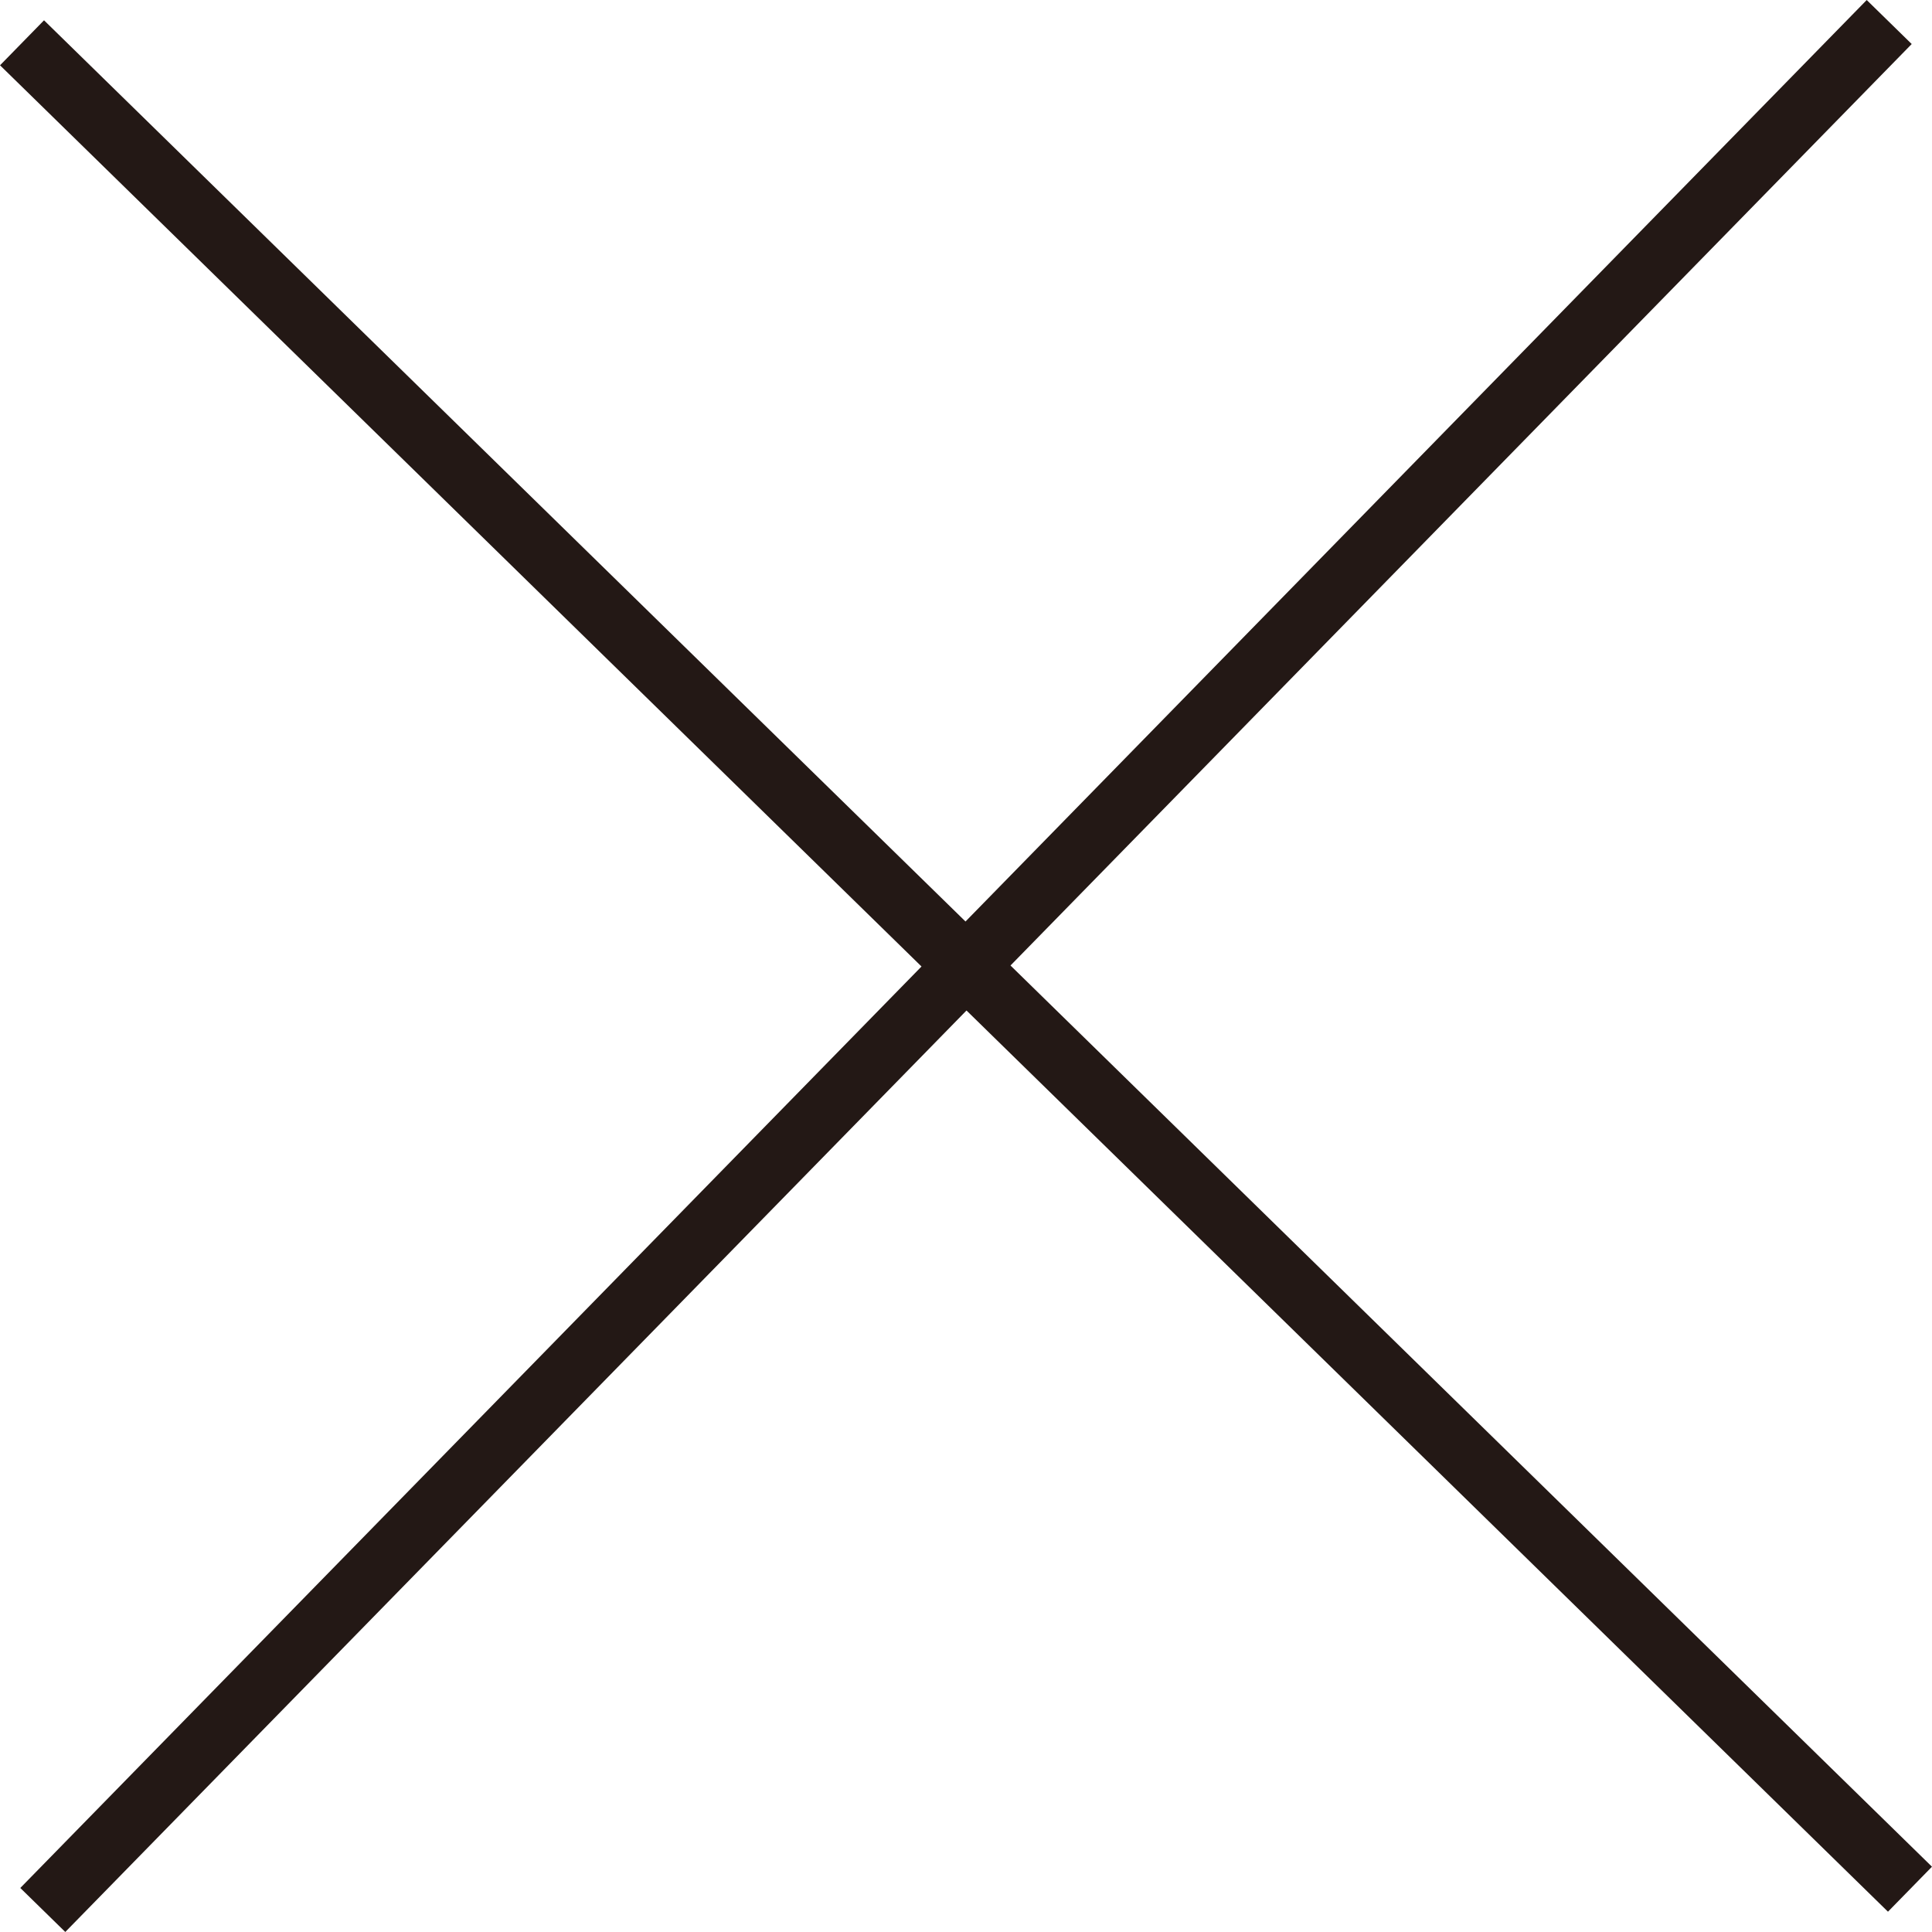
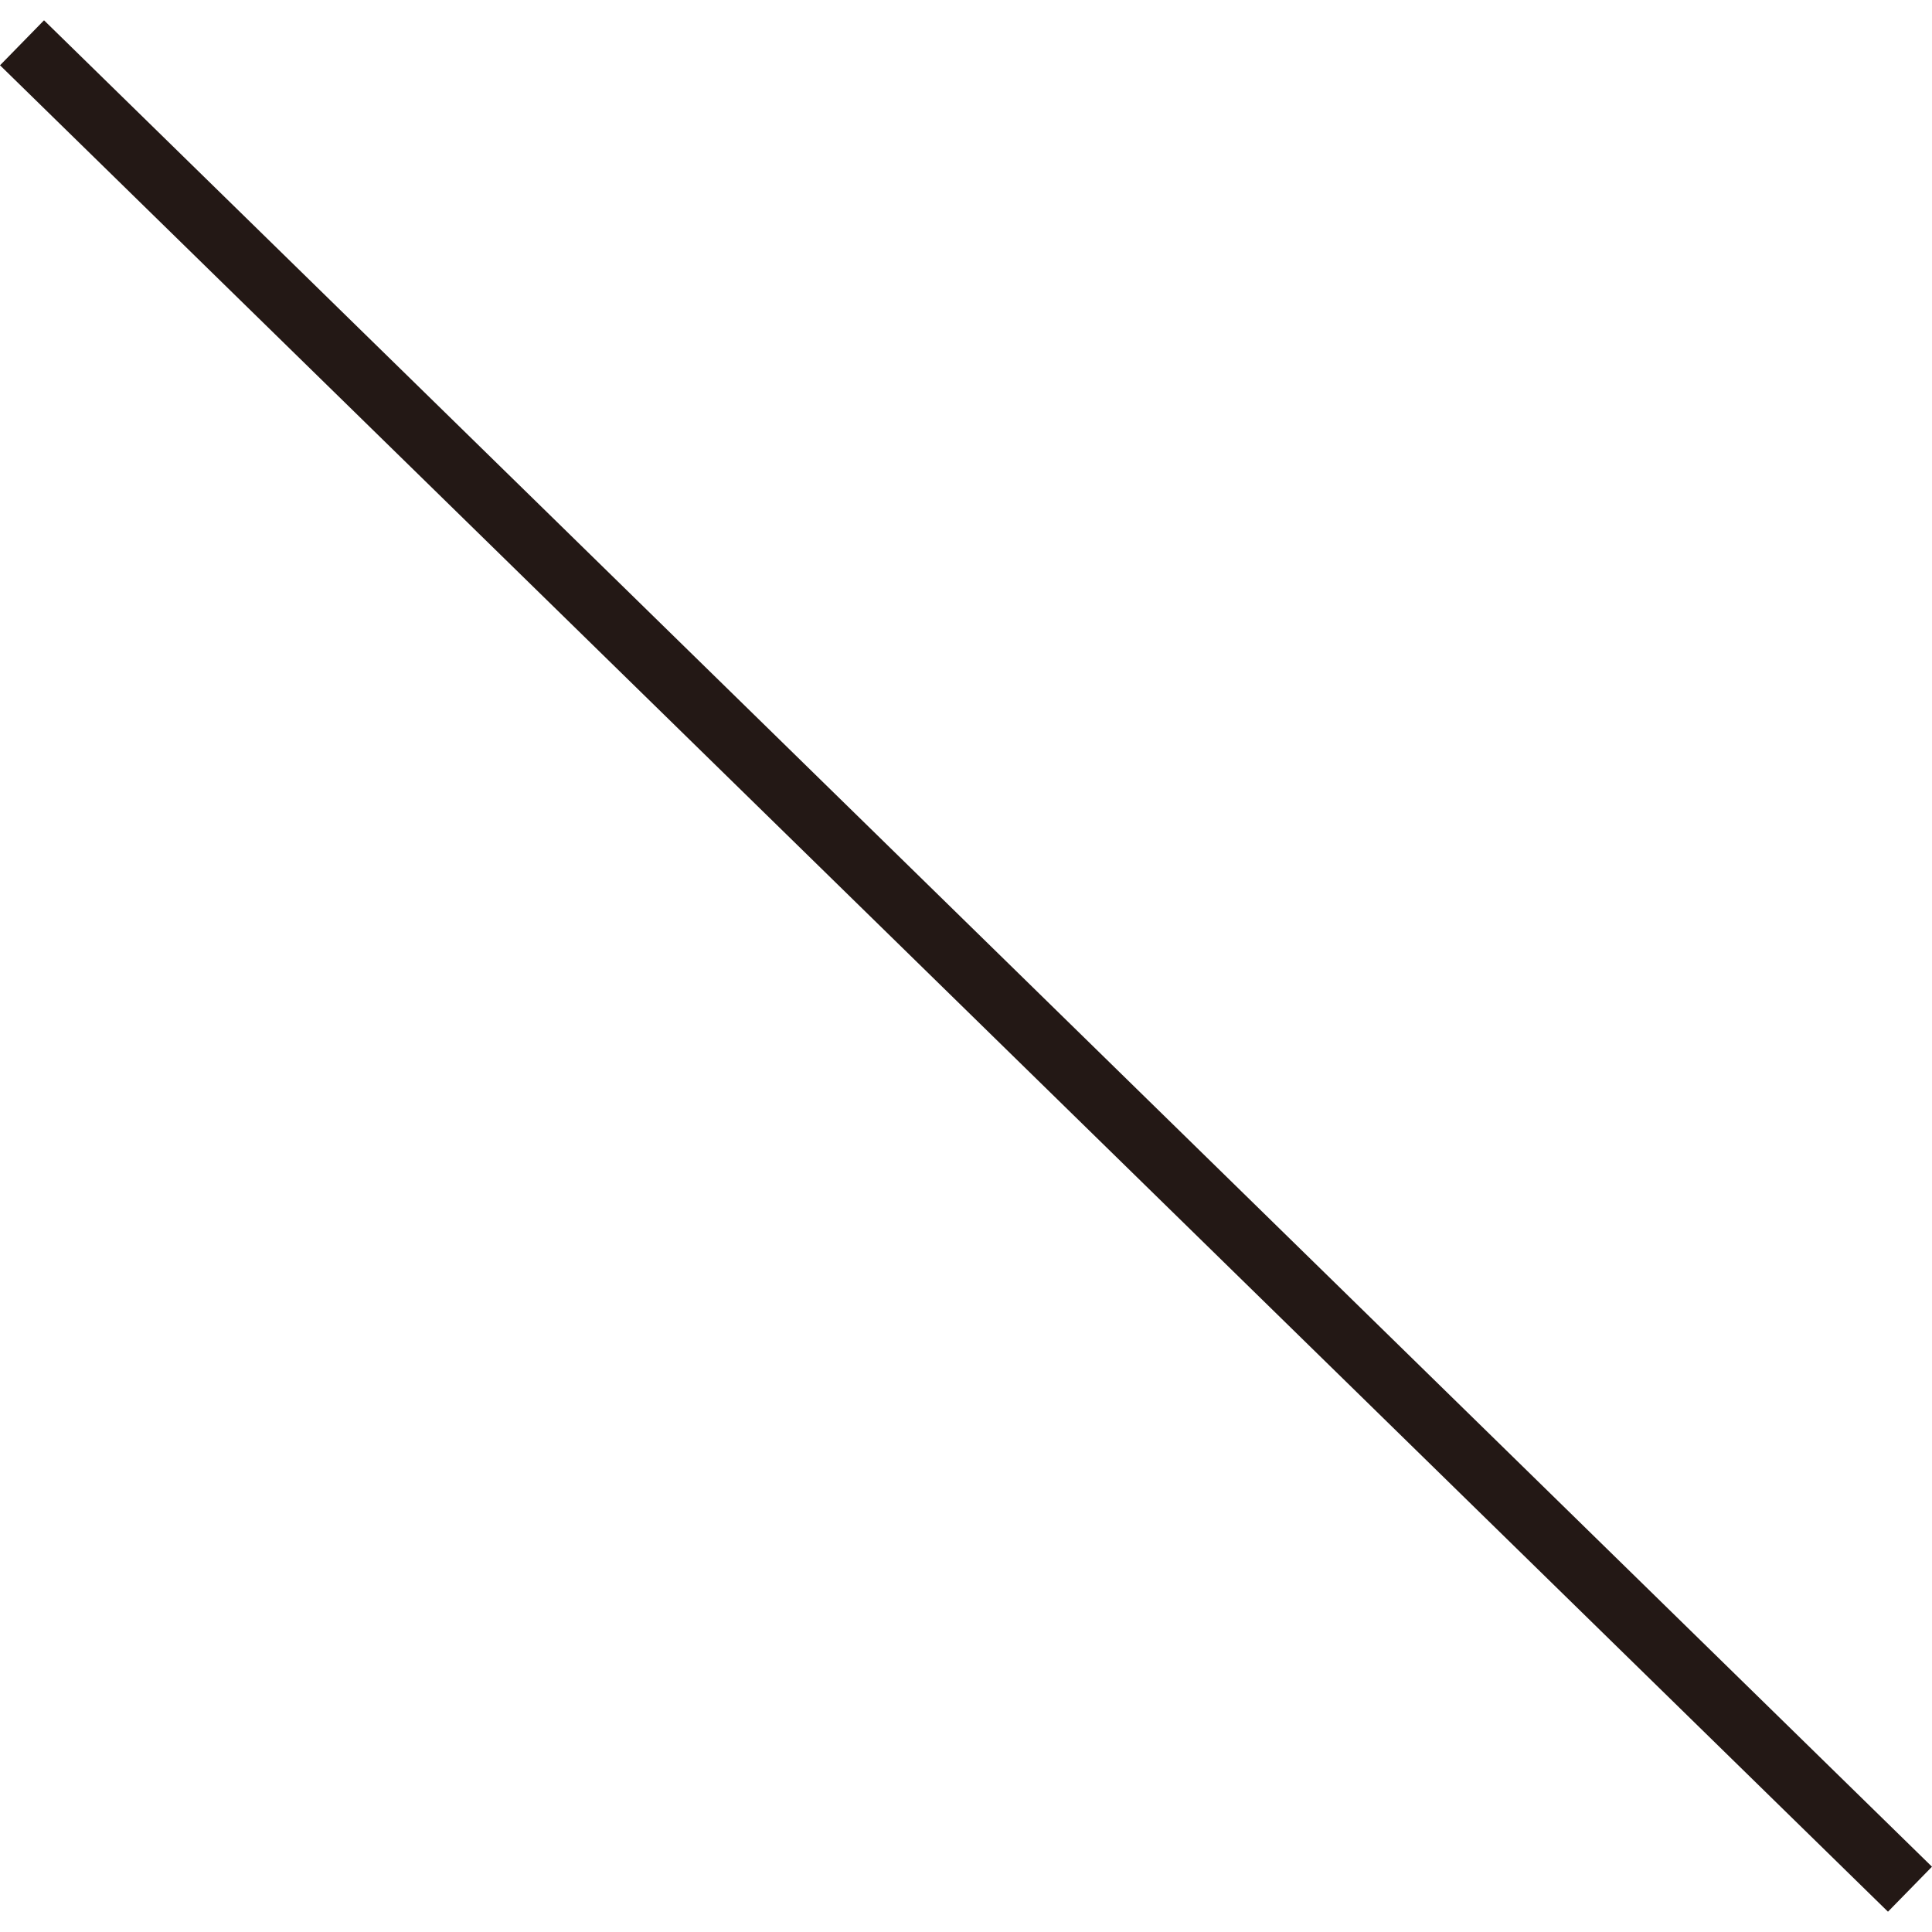
<svg xmlns="http://www.w3.org/2000/svg" id="_レイヤー_2" data-name="レイヤー 2" viewBox="0 0 30.7 30.7">
  <defs>
    <style>
      .cls-1 {
        fill: none;
        stroke: #231815;
        stroke-miterlimit: 10;
      }
    </style>
  </defs>
  <g id="_モーダル" data-name="モーダル">
    <g>
-       <line class="cls-1" x1="30.02" y1=".35" x2=".68" y2="30.35" />
      <line class="cls-1" x1="30.35" y1="30.02" x2=".35" y2=".68" />
    </g>
  </g>
</svg>